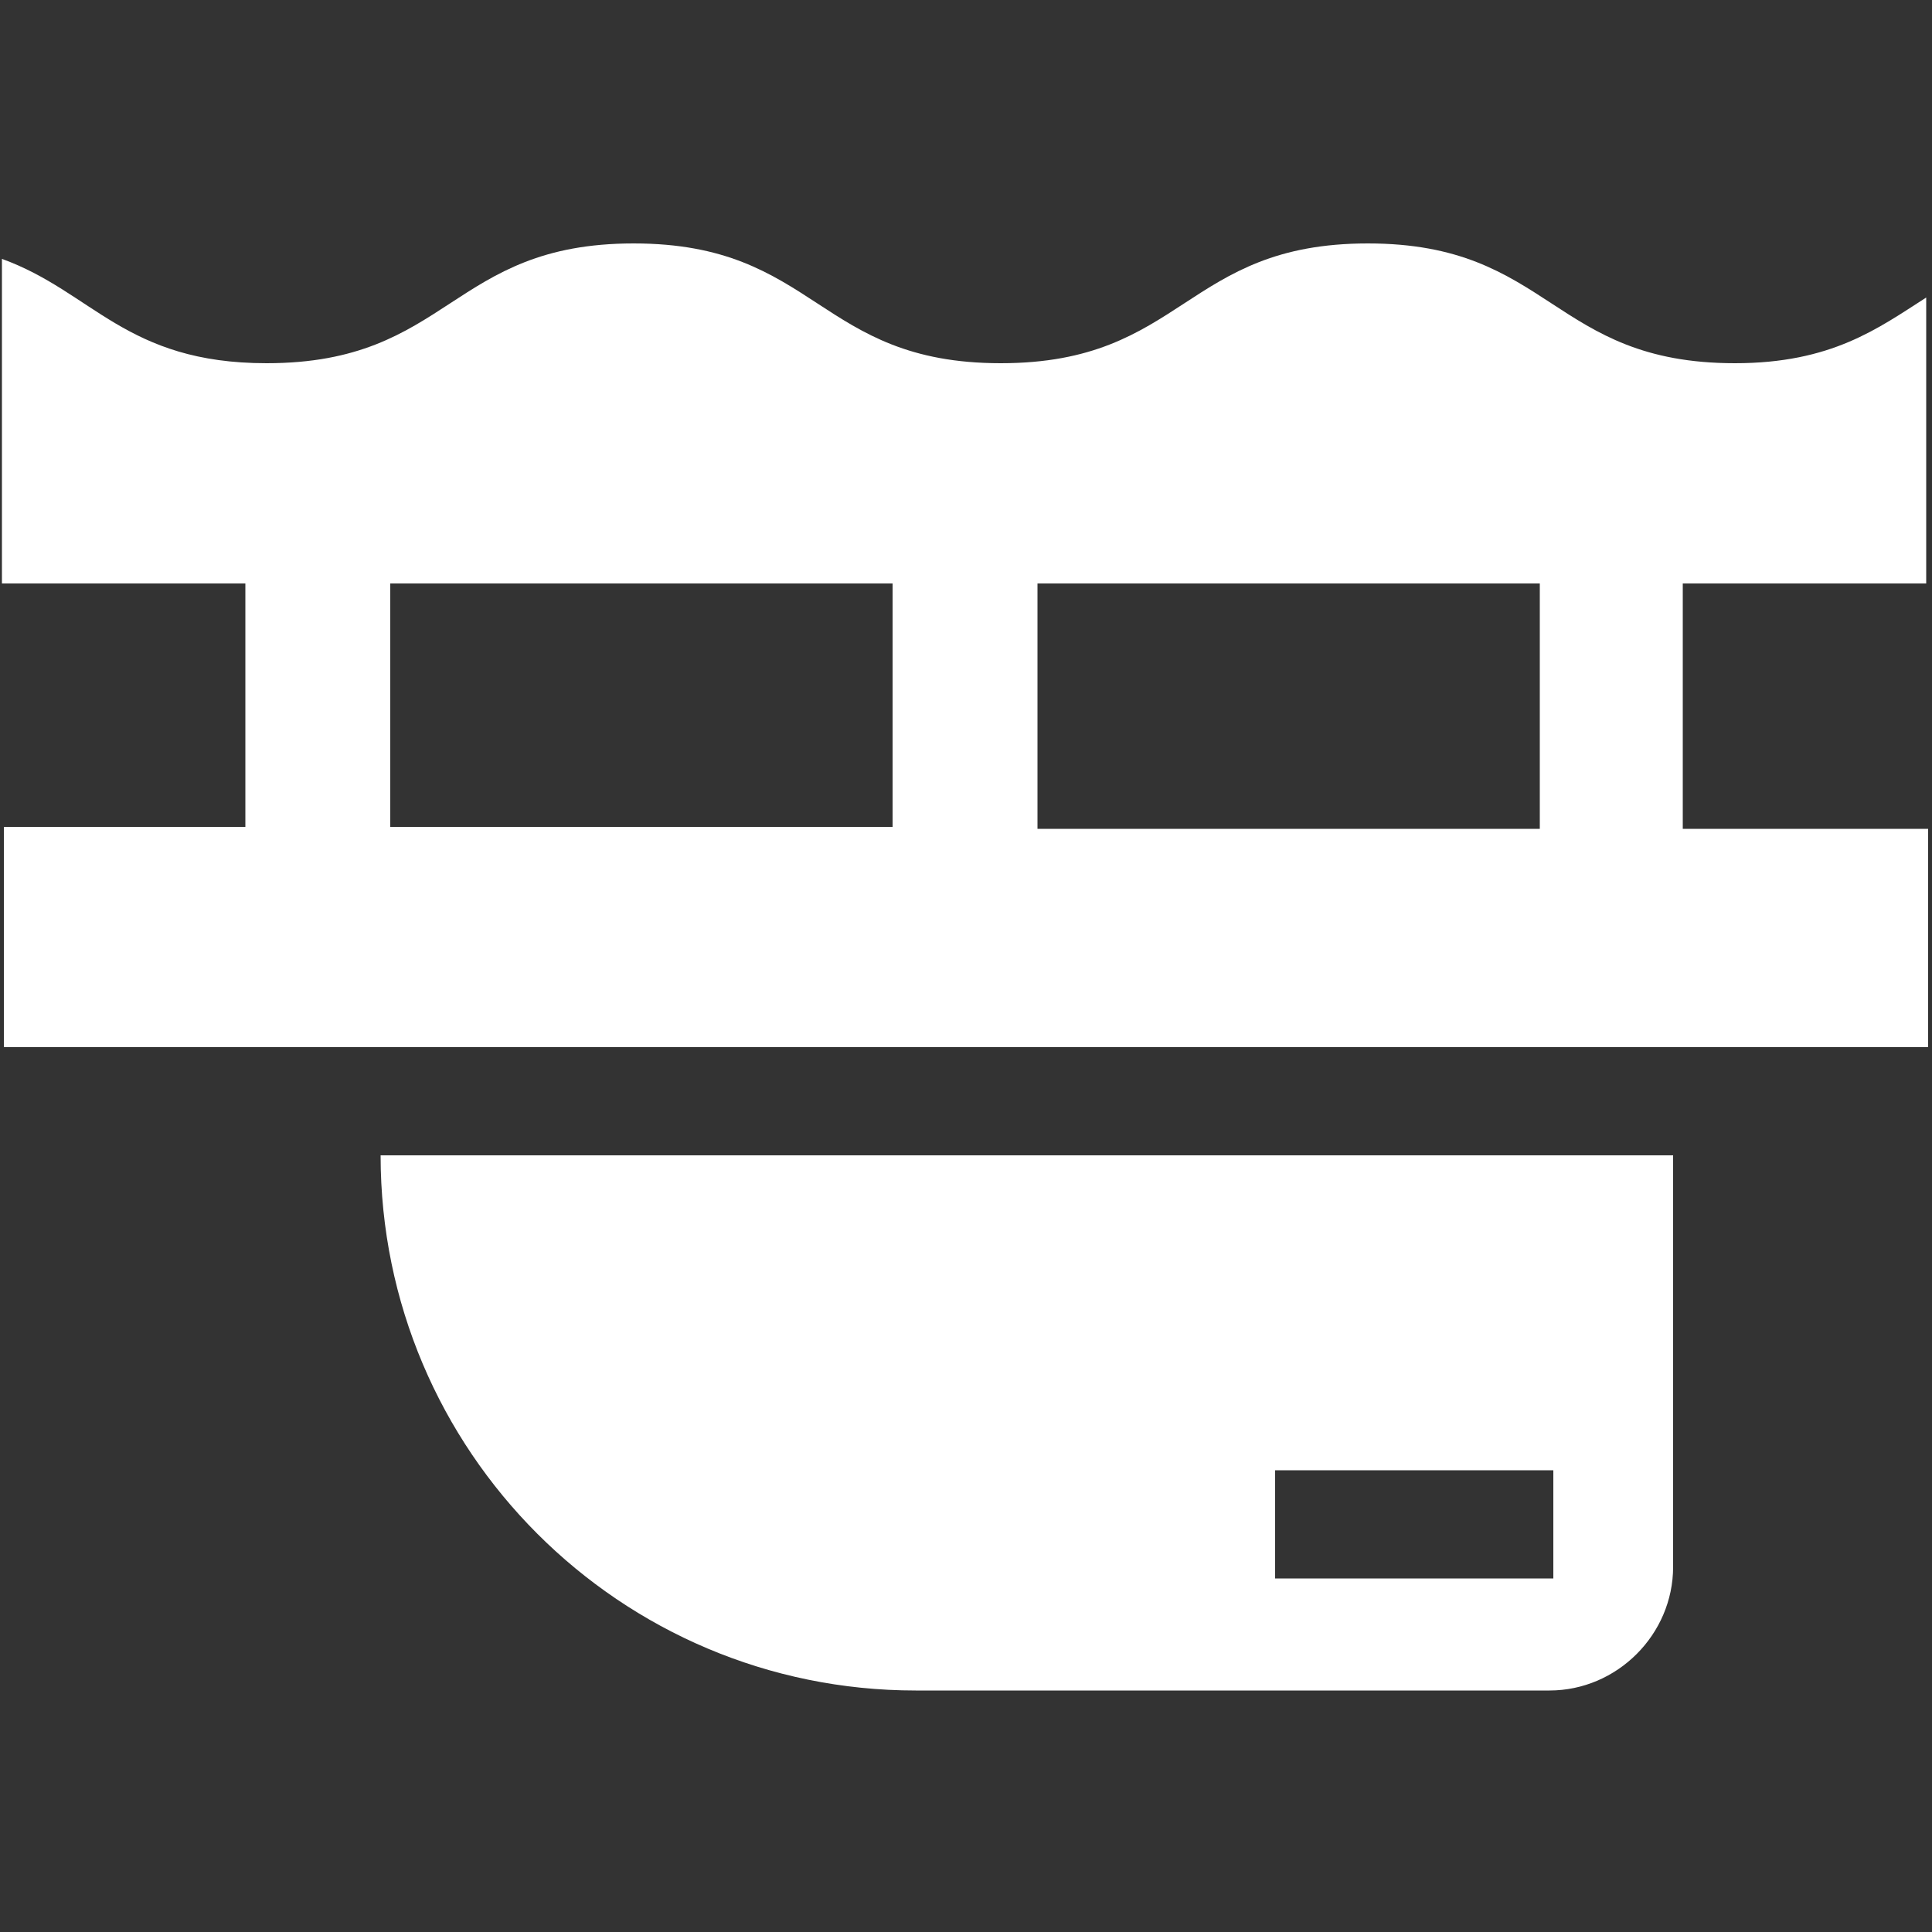
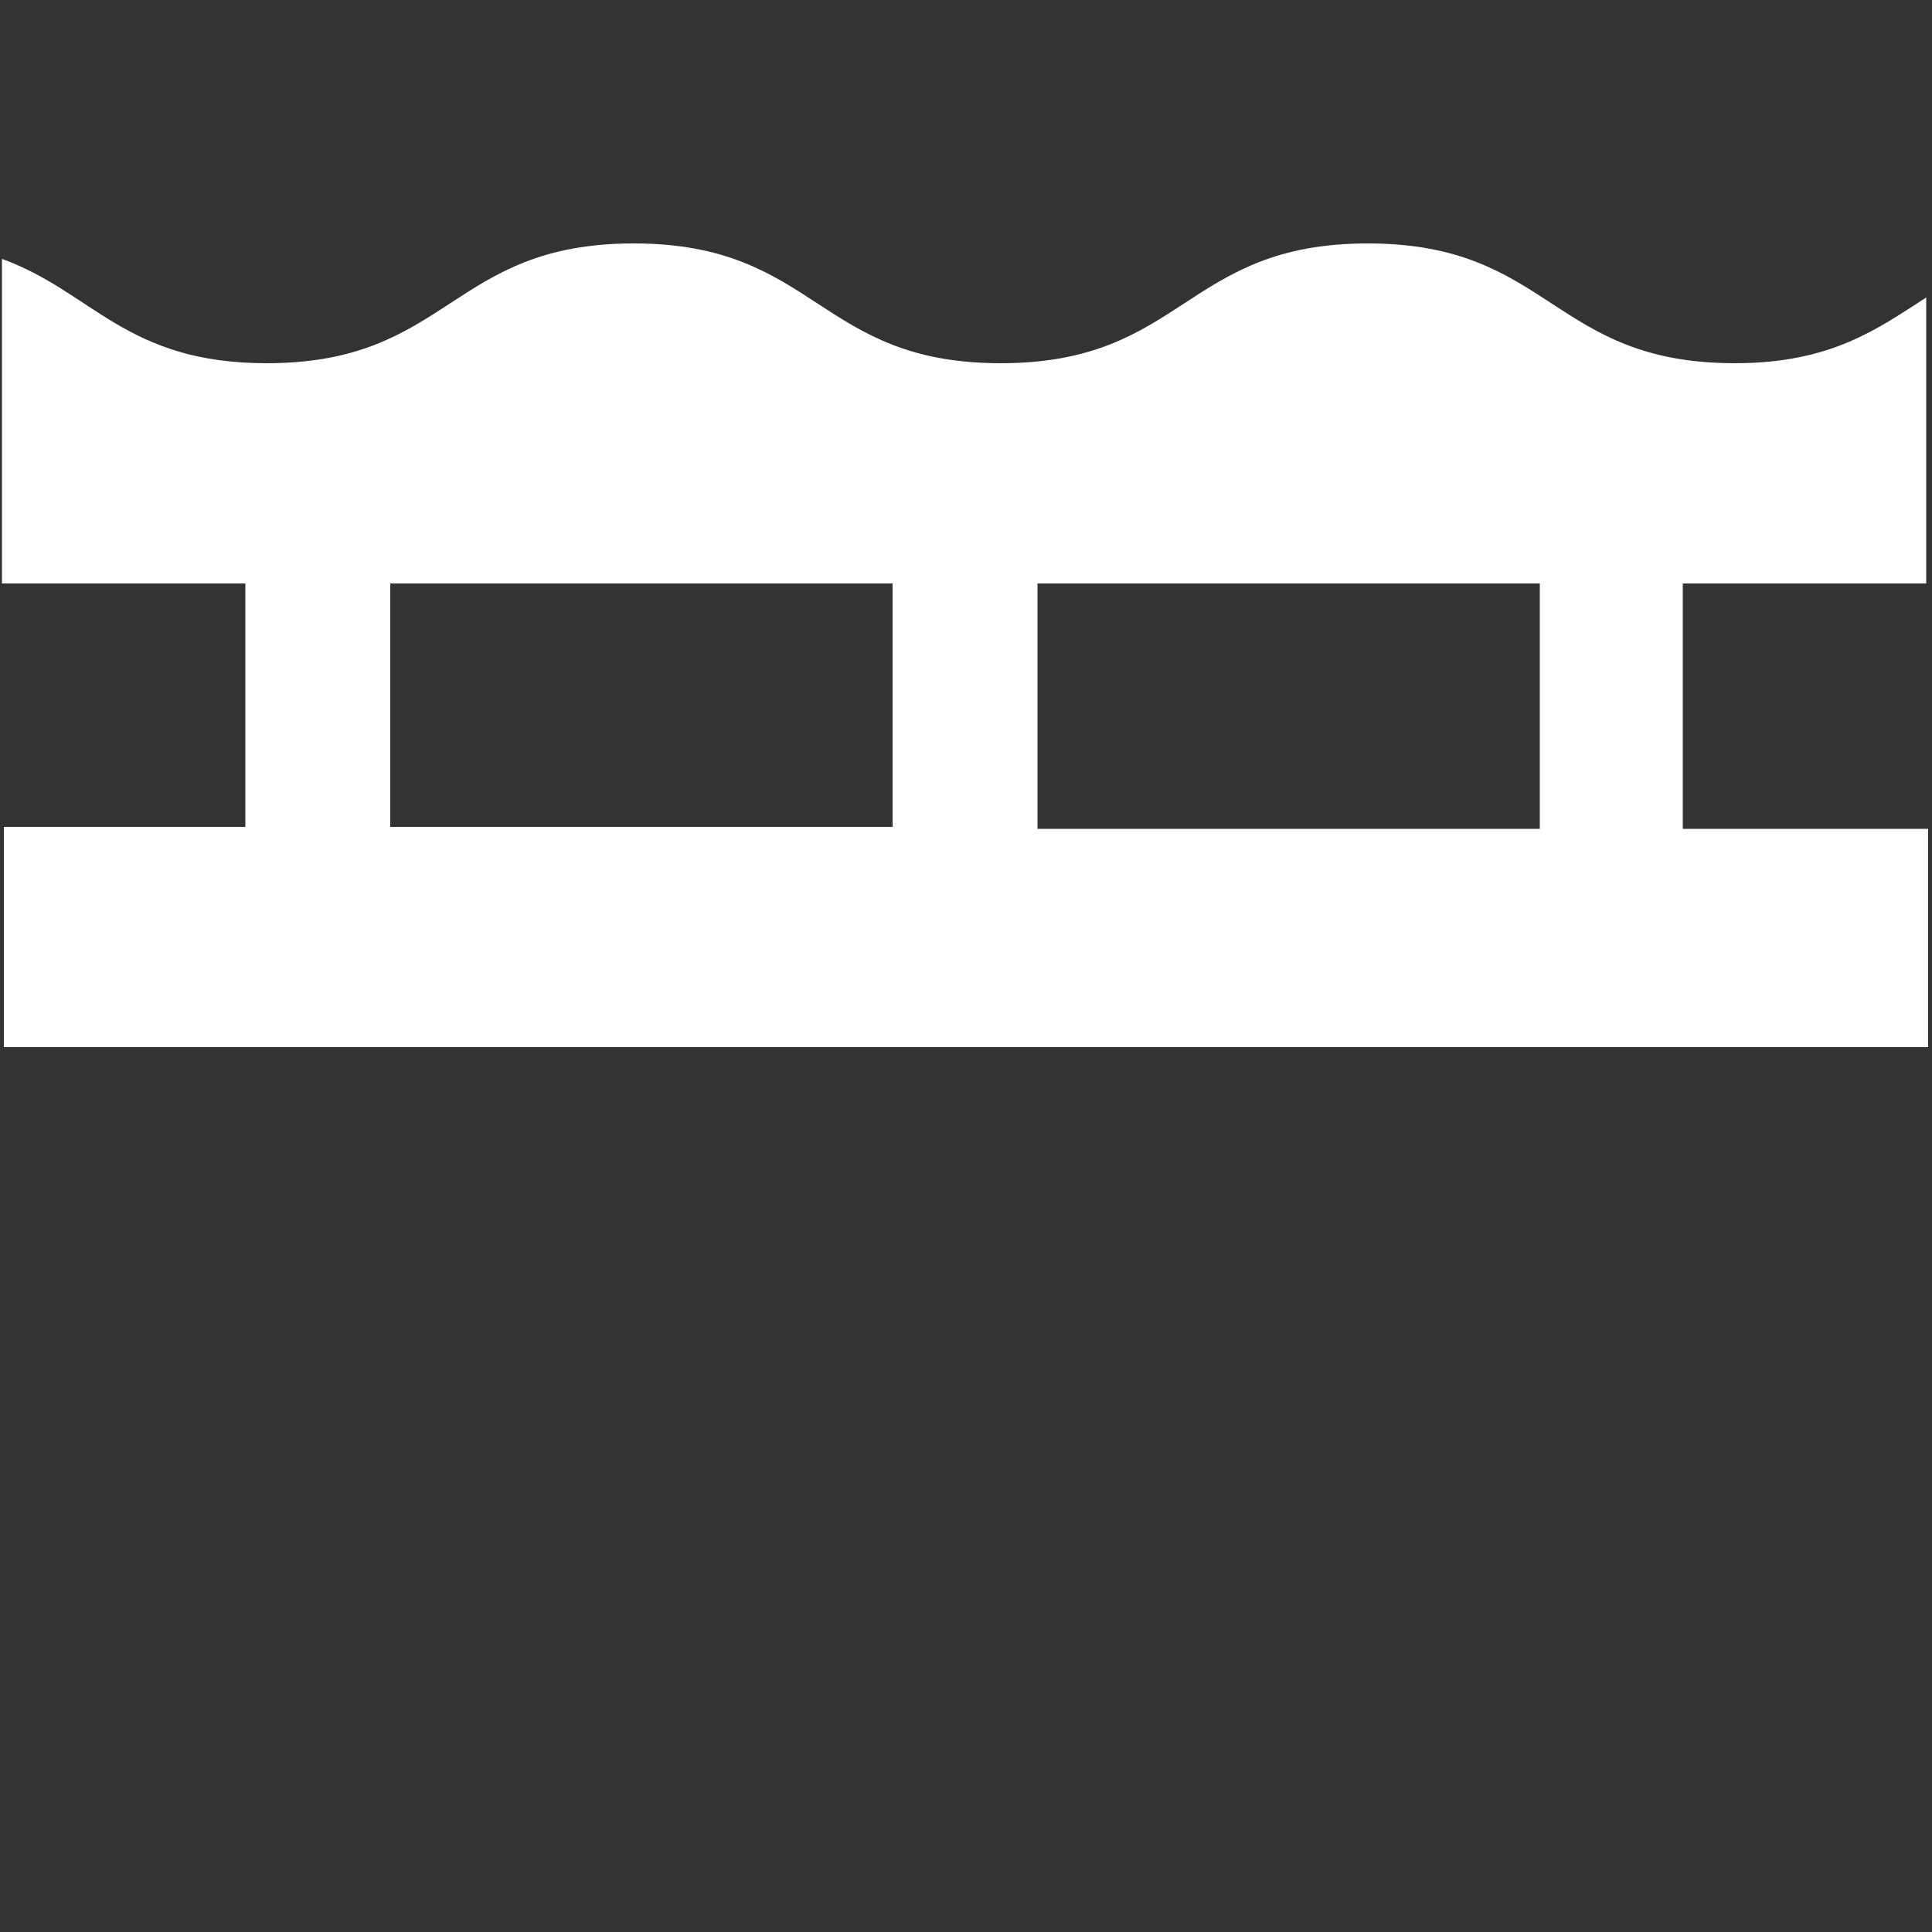
<svg xmlns="http://www.w3.org/2000/svg" version="1.1" id="Layer_1" x="0px" y="0px" viewBox="0 0 100 100" style="enable-background:new 0 0 100 100;" xml:space="preserve">
  <rect x="0" y="0" width="100" height="100" fill="#333333" stroke="none" />
  <style type="text/css">
	.st0{fill:#FFFFFF;}
</style>
  <g>
    <path class="st0" d="M99.7,30.2V15.4c-2.5,1.6-4.9,3.4-9.9,3.4c-9.5,0-9.5-6.2-19-6.2c-9.5,0-9.5,6.2-19,6.2c-9.5,0-9.5-6.2-19-6.2   c-9.5,0-9.5,6.2-19,6.2c-7.3,0-9-3.7-13.7-5.4v16.8h12.6v12.6H0.2v11.4h99.6V42.9H87.1V30.2H99.7z M20.2,30.2h26v12.6h-26V30.2z    M79.7,42.9h-26V30.2h26V42.9z" />
-     <path class="st0" d="M19.7,59.8c0,15.3,12.4,27.7,27.7,27.7h32.8c3.5,0,6.4-2.9,6.4-6.4V59.8H19.7z M80.4,81.7H66v-5.6h14.4V81.7z" />
  </g>
</svg>